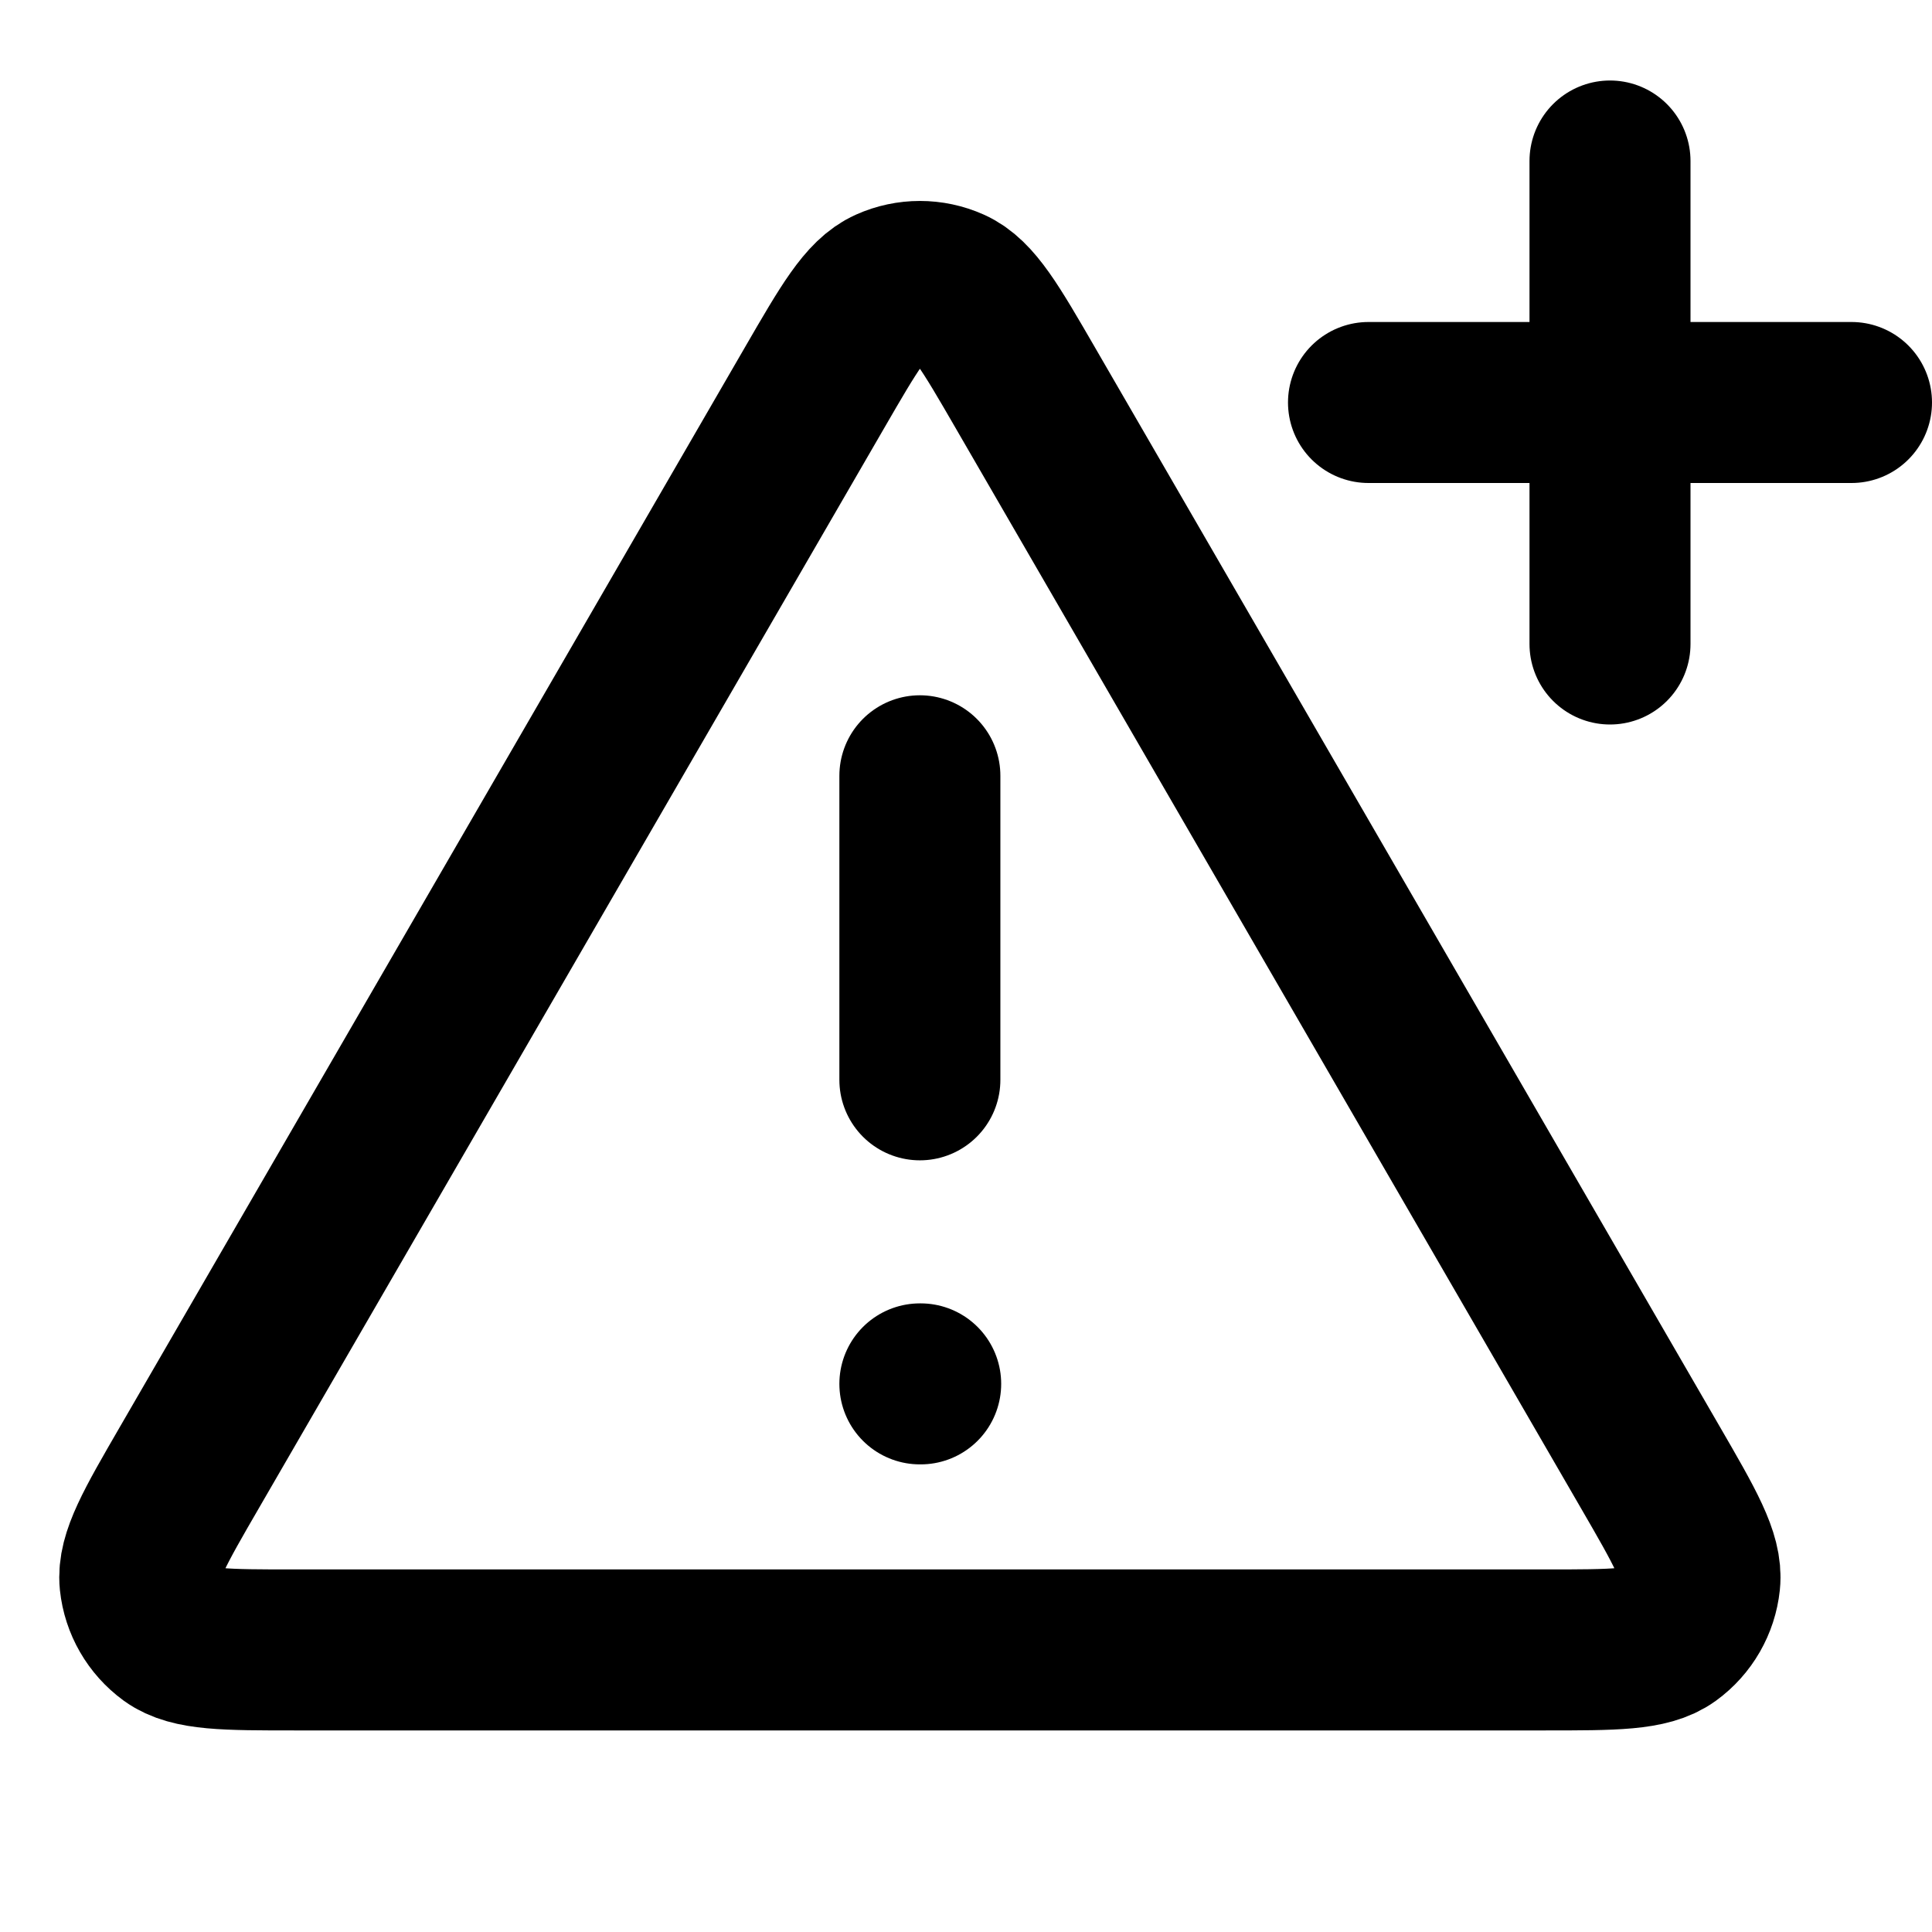
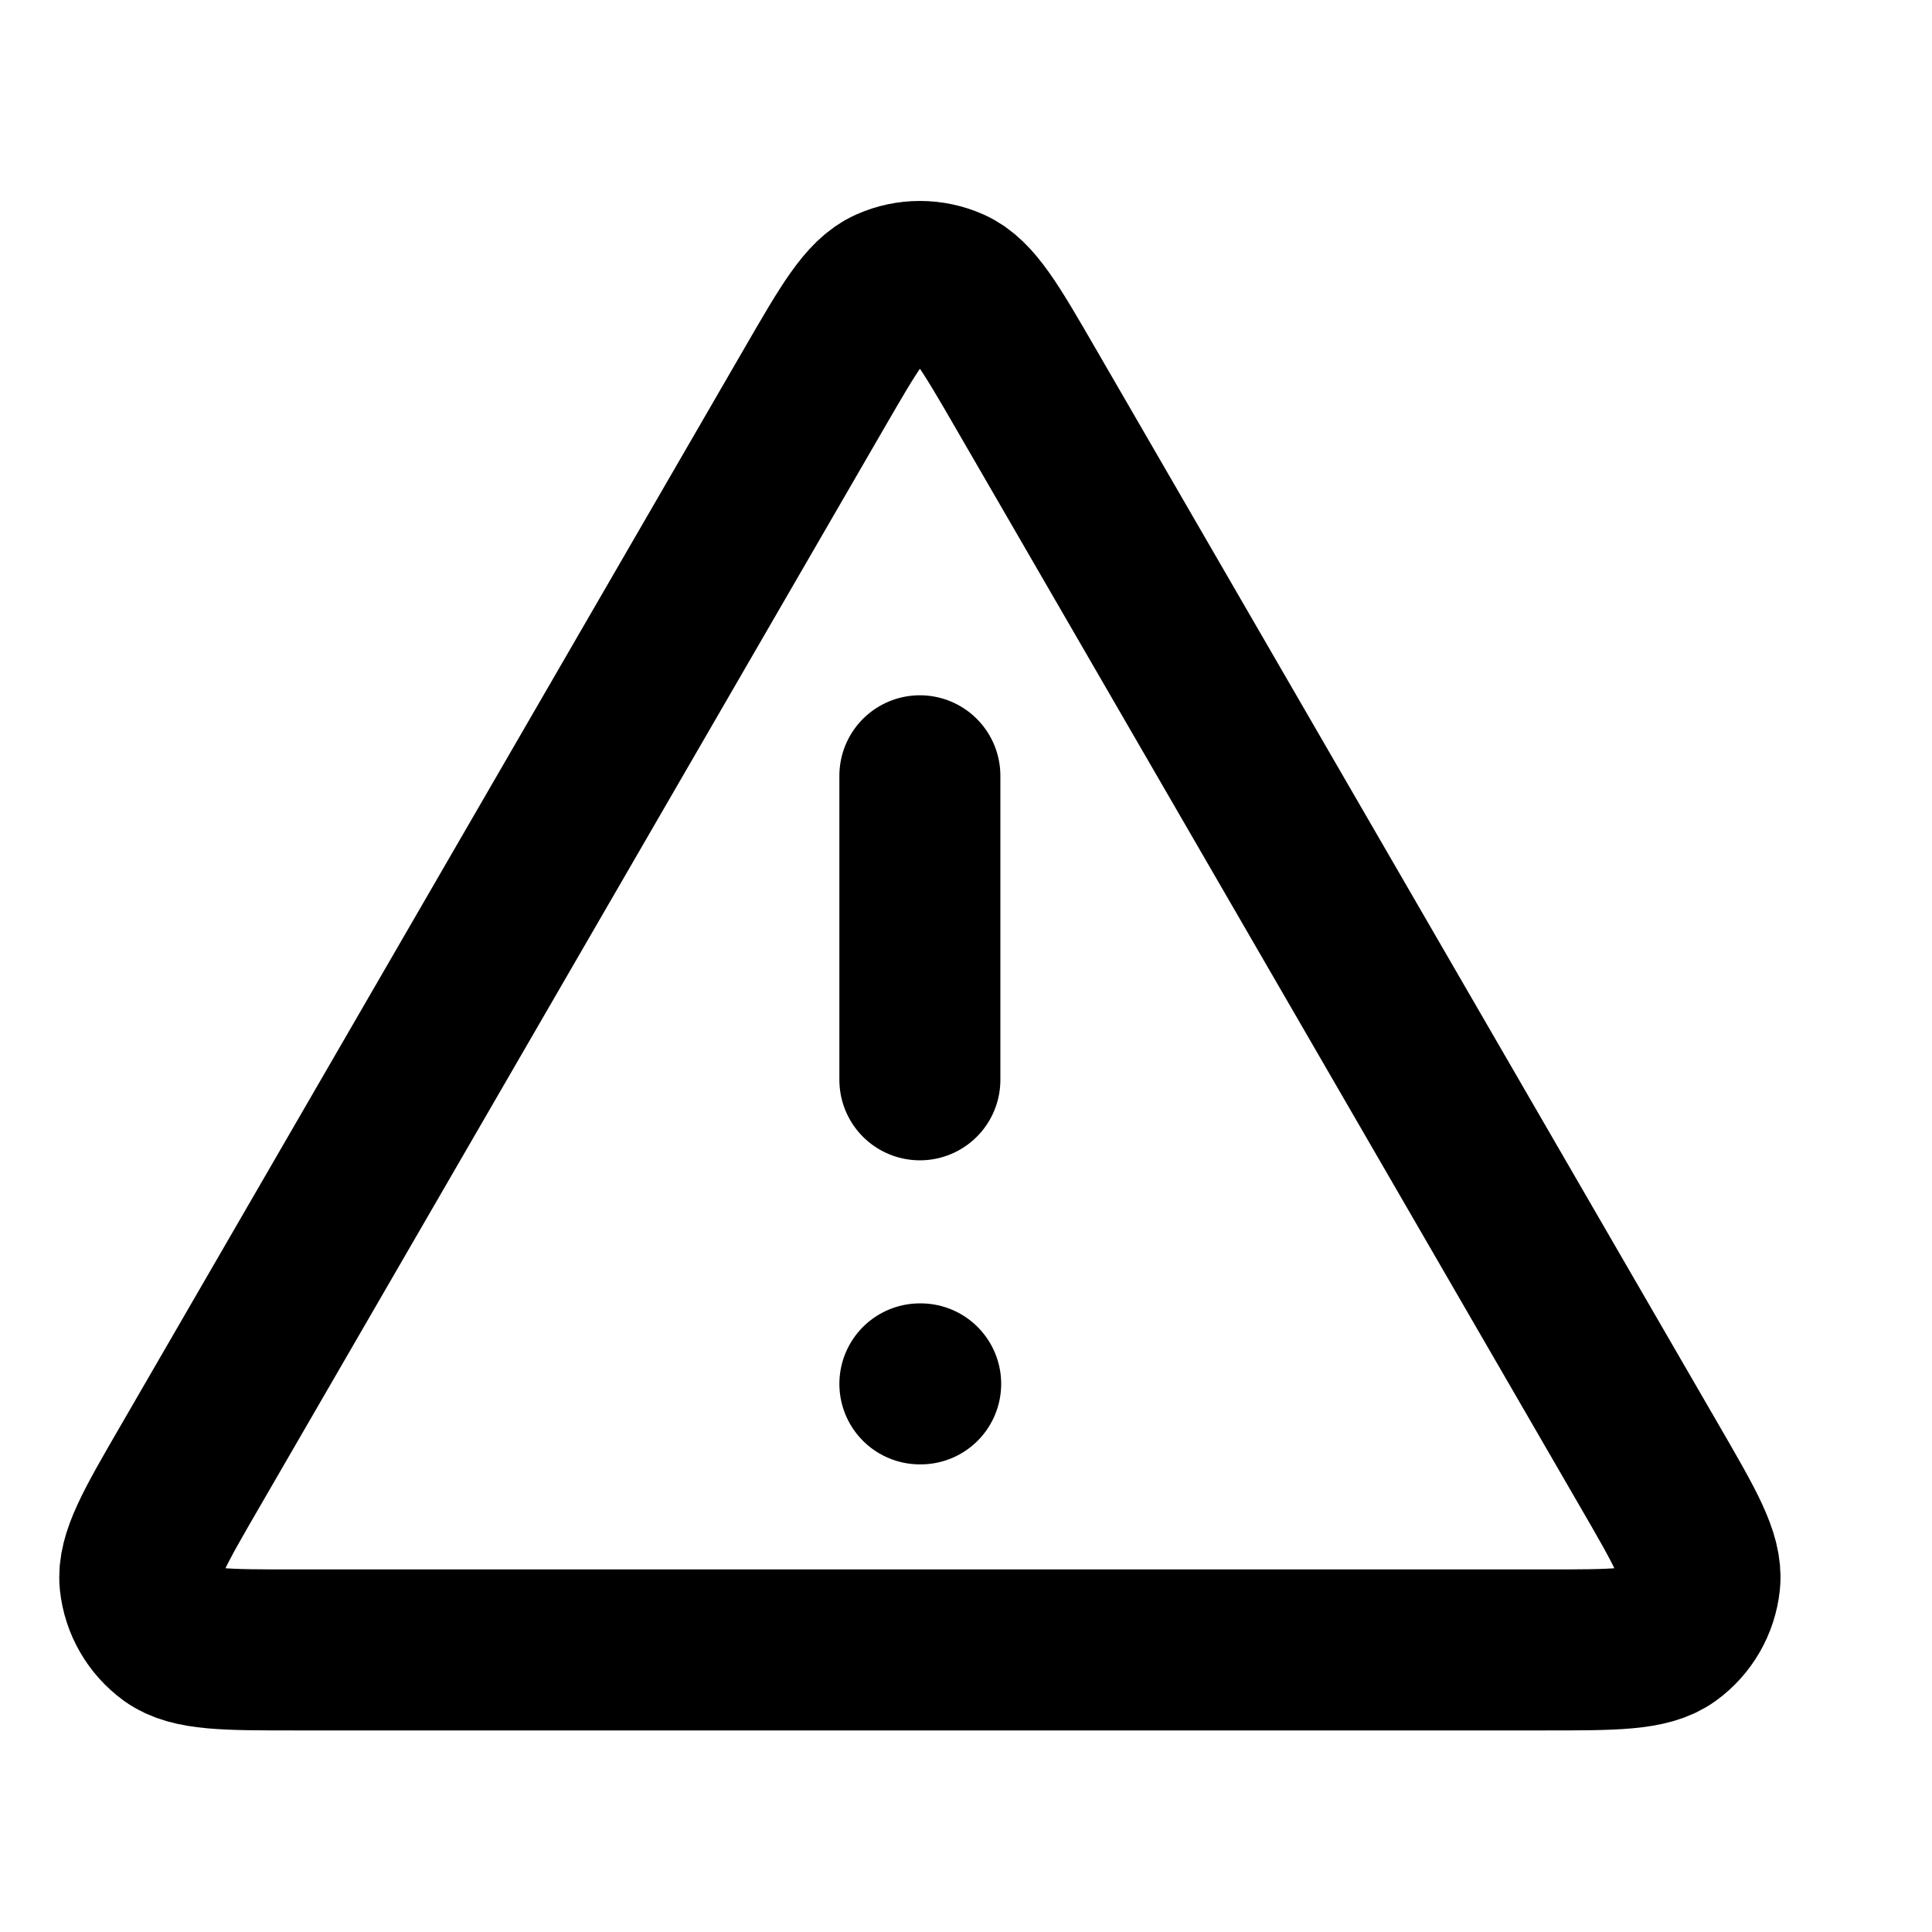
<svg xmlns="http://www.w3.org/2000/svg" width="24" height="24" viewBox="0 0 24 24" fill="none">
  <path d="M11.427 9.637V13.414M11.427 17.191H11.437M10.12 4.814L2.354 18.228C1.923 18.972 1.708 19.344 1.739 19.65C1.767 19.916 1.907 20.158 2.123 20.316C2.372 20.496 2.801 20.496 3.661 20.496H19.194C20.053 20.496 20.483 20.496 20.731 20.316C20.948 20.158 21.087 19.916 21.115 19.65C21.147 19.344 20.932 18.972 20.501 18.228L12.735 4.814C12.306 4.073 12.091 3.702 11.811 3.578C11.567 3.469 11.288 3.469 11.044 3.578C10.764 3.702 10.549 4.073 10.12 4.814Z" stroke="currentColor" stroke-width="2" stroke-linecap="round" stroke-linejoin="round" />
-   <path d="M20 2V8M17 5H23" stroke="currentColor" stroke-width="2" stroke-linecap="round" stroke-linejoin="round" />
</svg>